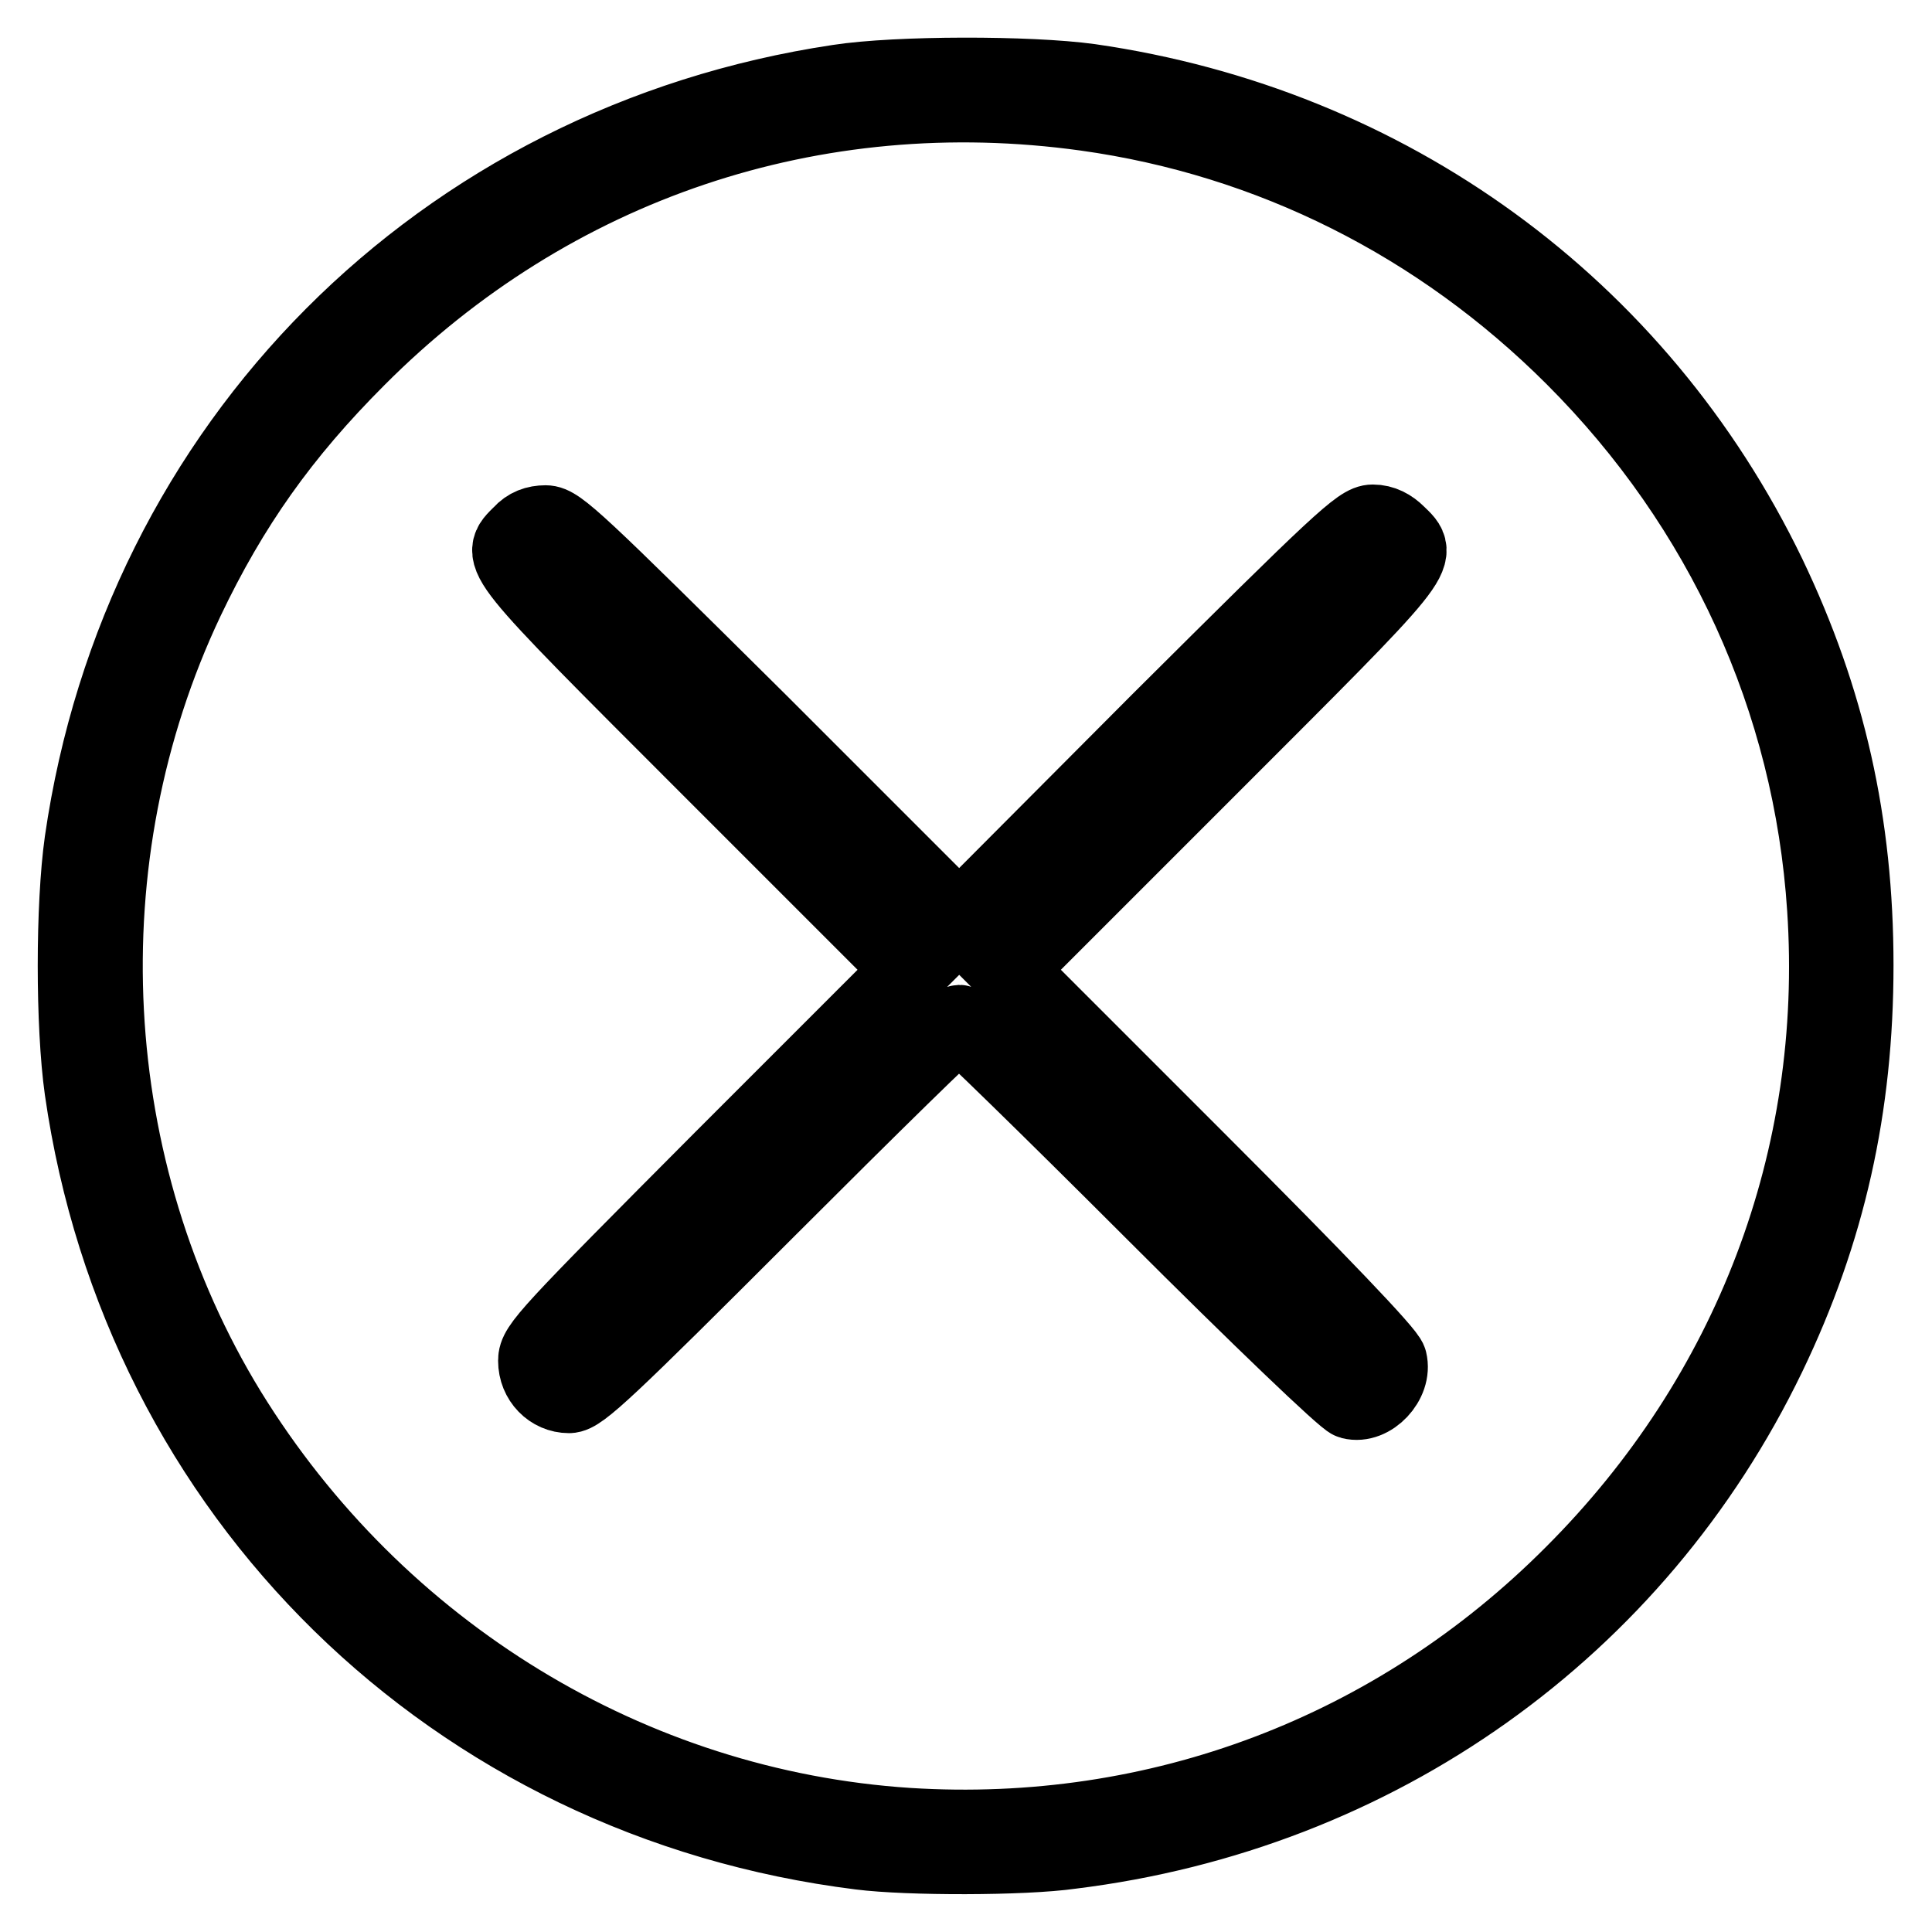
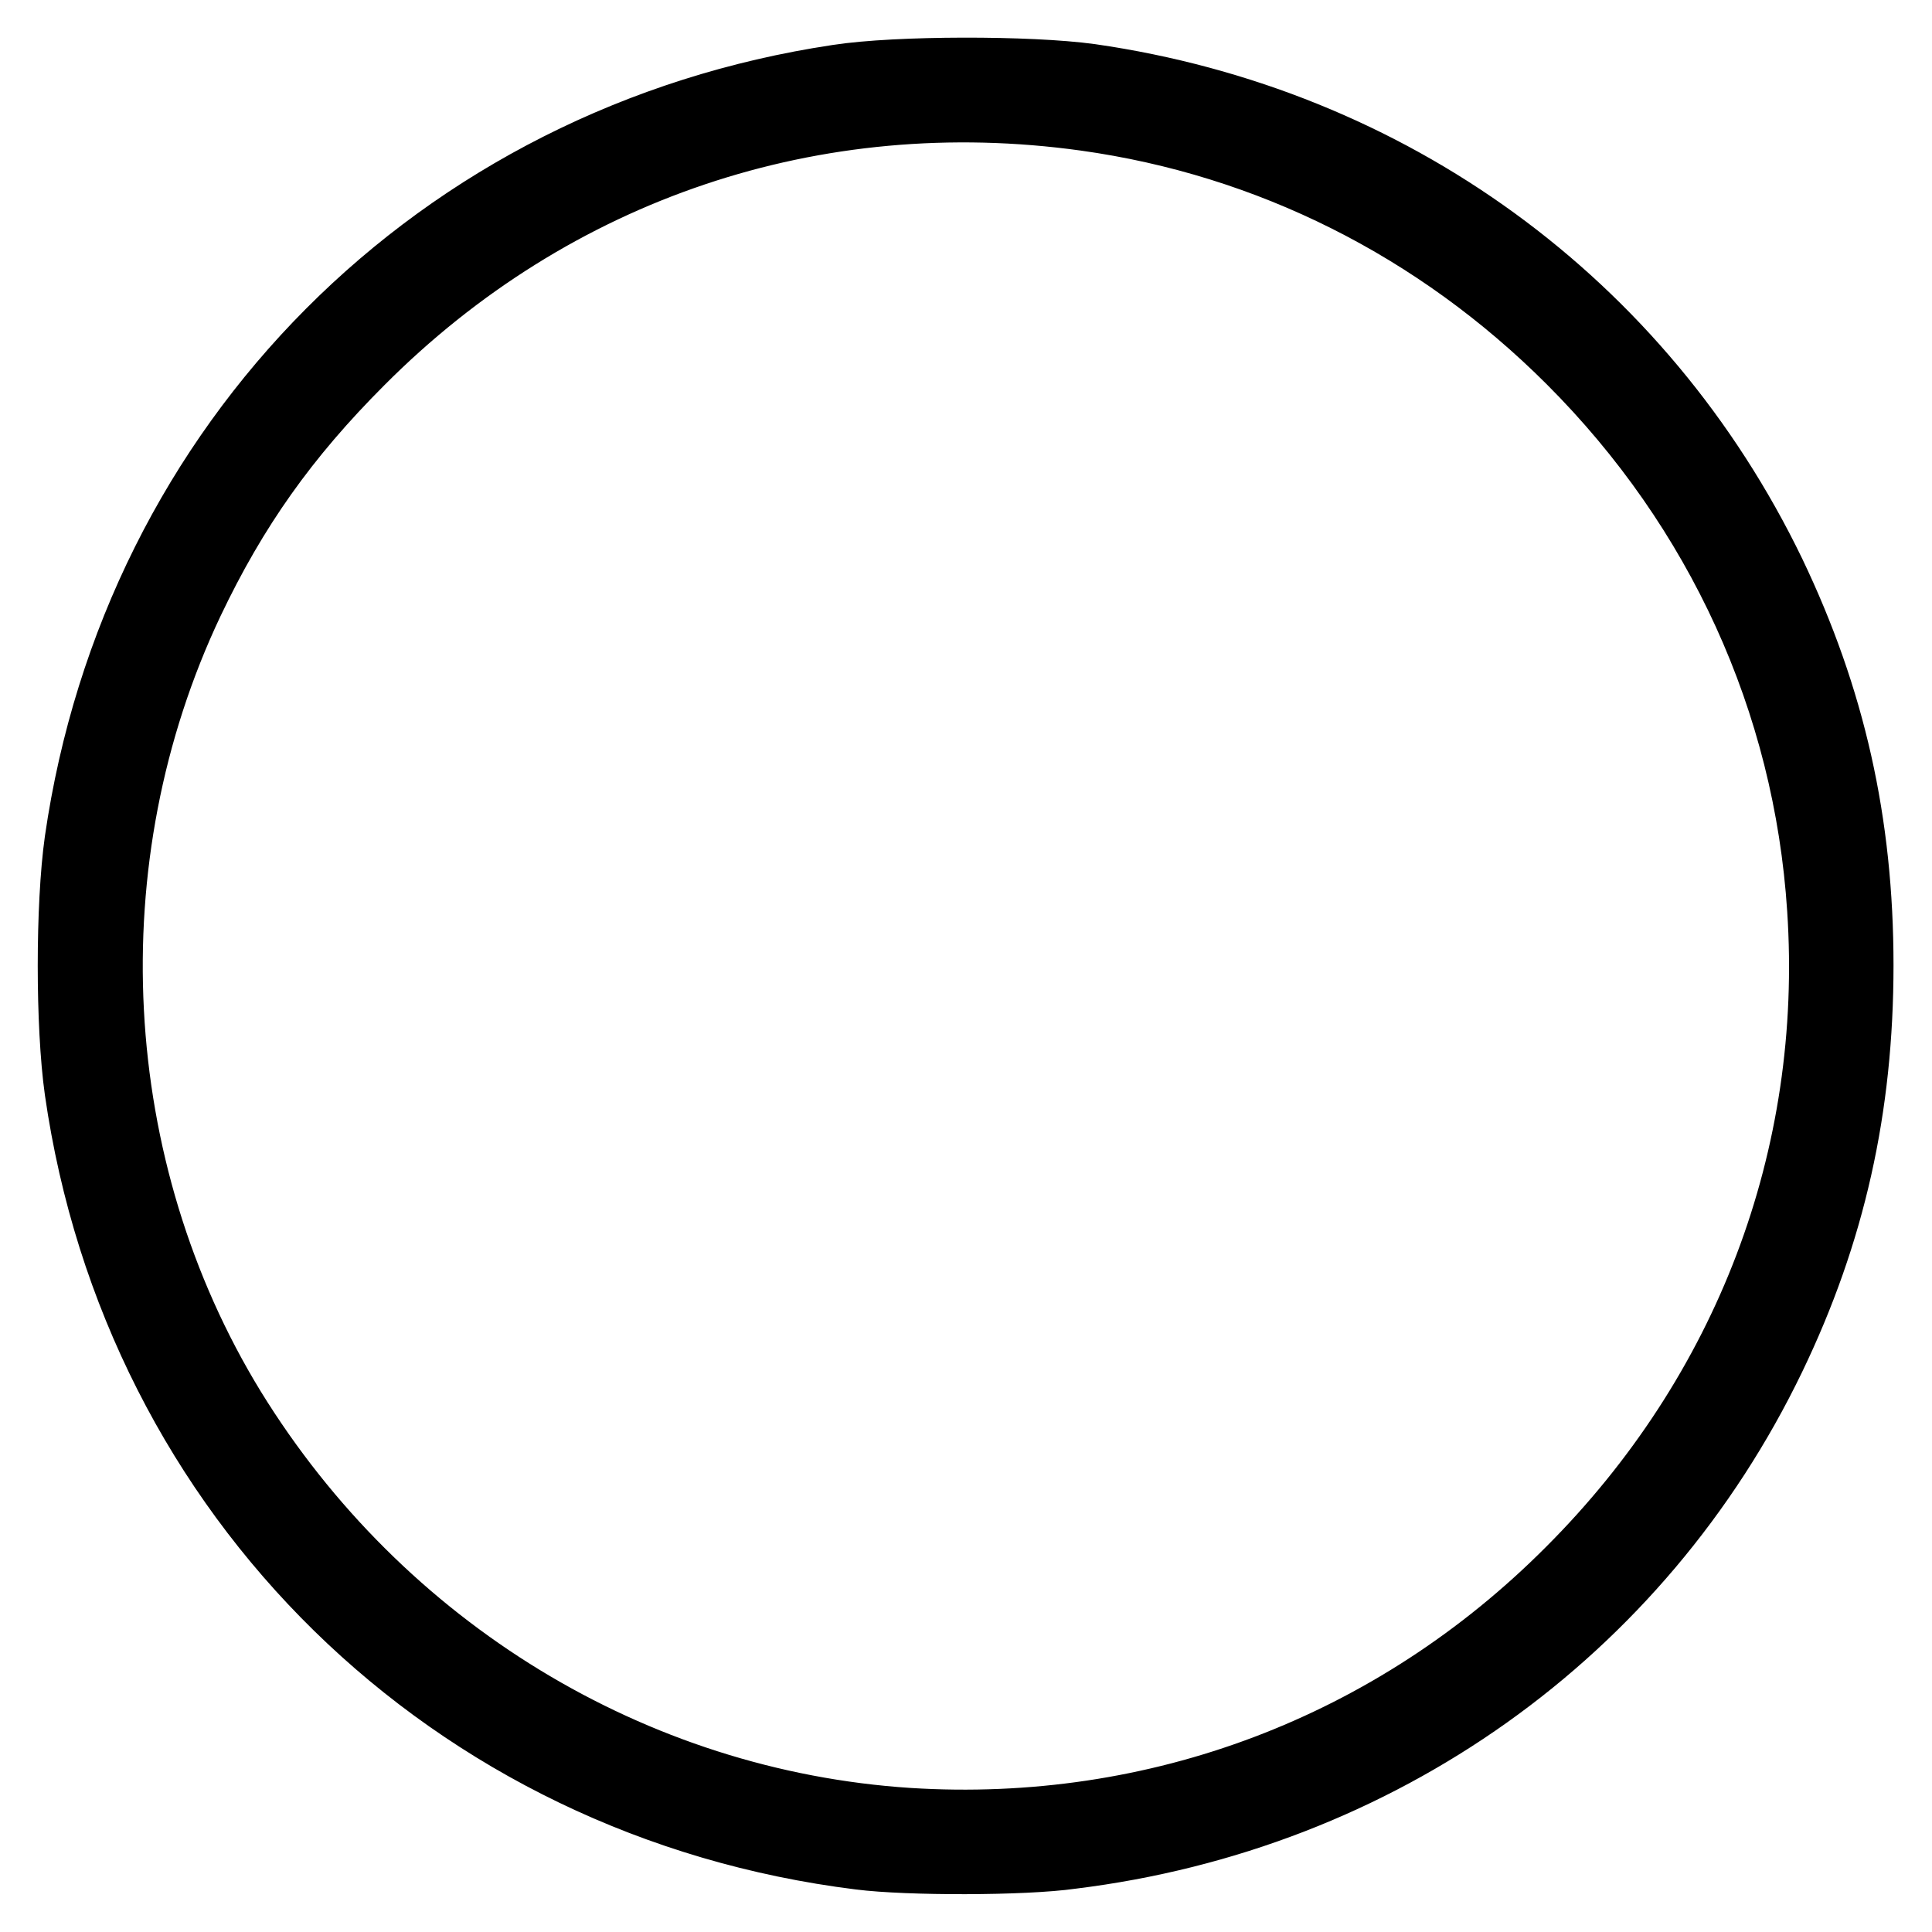
<svg xmlns="http://www.w3.org/2000/svg" version="1.1" x="0px" y="0px" viewBox="0 0 256 256" enable-background="new 0 0 256 256" xml:space="preserve">
  <g>
    <g>
      <g>
        <path stroke-width="10" fill-opacity="0" stroke="#000000" d="M111.1,10.9c-52.7,7.9-92.6,48-100.2,100.6c-1.2,8.5-1.2,24.4,0,32.9c7.7,53.7,49.2,94.3,103.1,101c6.3,0.8,21.6,0.8,27.9-0.1c40.6-5,74.9-29.4,92.4-65.7c7.9-16.4,11.6-32.9,11.6-51.7c0-18.8-3.7-35.2-11.6-51.7c-17.2-35.6-50.3-59.7-89.9-65.4C136.4,9.7,118.9,9.7,111.1,10.9z M143.9,15c24.4,3.4,46.8,14.6,64.6,32.4c19.8,19.8,31.5,45.4,33.3,73c2.2,33.1-9.8,64.5-33.4,88.1c-23.5,23.6-55,35.5-88.1,33.4C83.6,239.5,50,219,30.3,187c-19.6-32-21.8-73.3-5.6-107.5c5.9-12.4,12.7-22,22.7-32C73.1,21.7,107.9,10,143.9,15z" />
-         <path stroke-width="10" fill-opacity="0" stroke="#000000" d="M69,70.7c-3.1,3.1-3.7,2.4,25.1,31.2l26.6,26.6l-24.9,24.9c-23.3,23.4-24.8,25-24.8,26.9c0,2.6,2,4.6,4.4,4.6c1.5,0,5.1-3.4,26.4-24.7c13.6-13.6,24.9-24.7,25.3-24.7c0.3,0,11.8,11.2,25.5,24.9c14.3,14.3,25.6,25.1,26.4,25.3c2.7,0.7,5.8-2.6,5.1-5.4c-0.2-1-9.3-10.5-25.5-26.7l-25.1-25.1l26.6-26.6c28.8-28.8,28.3-28.1,25.1-31.2c-0.9-0.9-2-1.5-3.3-1.5c-1.7,0-4.3,2.4-28.4,26.4l-26.4,26.5l-26.5-26.5C76.5,71.7,74,69.3,72.3,69.3C71,69.3,69.9,69.7,69,70.7z" />
      </g>
    </g>
  </g>
</svg>